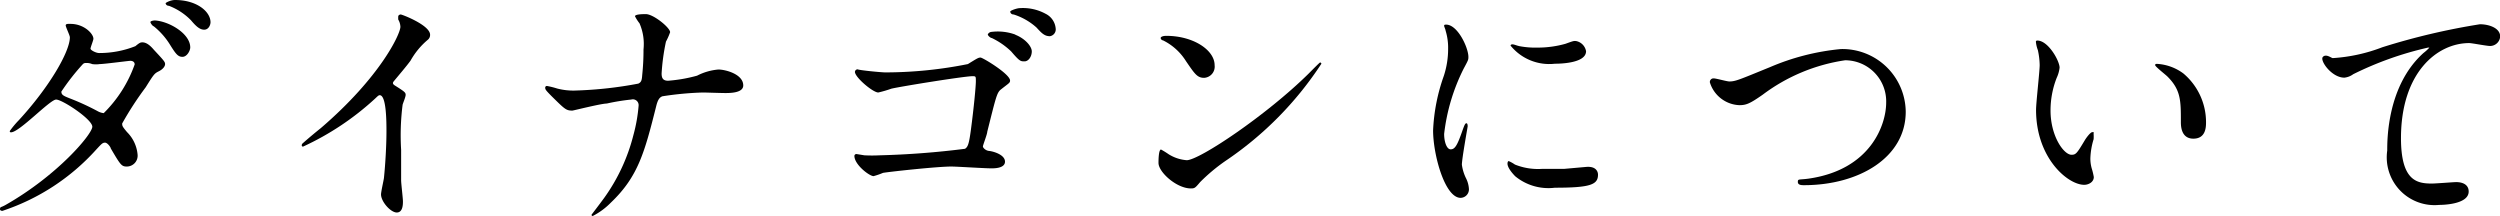
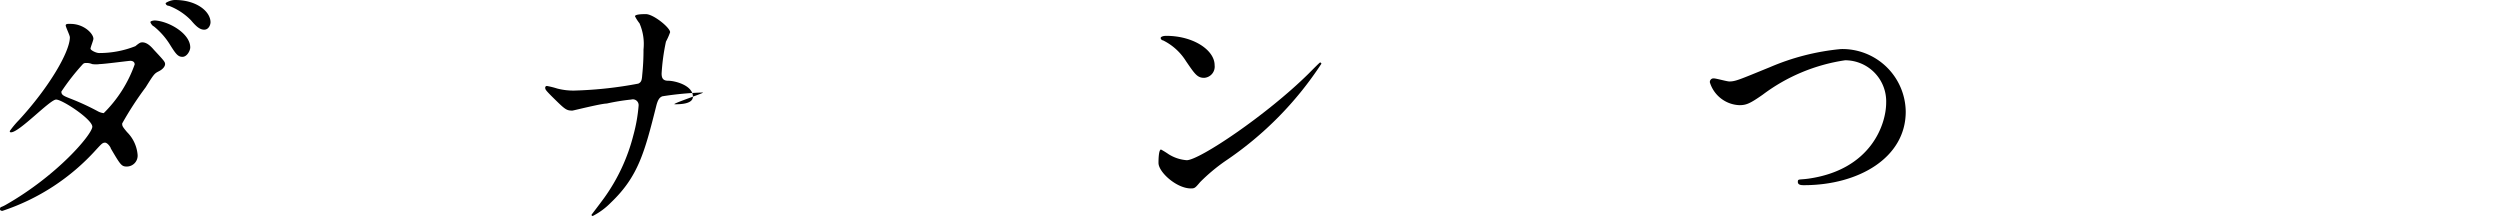
<svg xmlns="http://www.w3.org/2000/svg" viewBox="0 0 138.11 11.93">
  <title>アセット 2</title>
  <path d="M.31,11.32C3.18,9.69,5.1,7.41,5.1,7s-1.66-1.5-2-1.5S1.07,7.31.61,7.31a.06.06,0,0,1-.07-.07,5,5,0,0,1,.5-.6C2.71,4.83,3.86,2.86,3.86,2.06c0-.11-.23-.56-.23-.66s.18-.08.27-.08c.74,0,1.26.54,1.26.82,0,.09-.16.47-.16.55s.3.24.48.24a5.39,5.39,0,0,0,2-.38c.24-.2.29-.21.39-.21.27,0,.51.27.63.41.56.6.62.67.62.79s-.11.28-.35.4-.27.16-.72.88a18.05,18.05,0,0,0-1.3,2c0,.13,0,.16.27.48A2,2,0,0,1,7.6,8.53.6.6,0,0,1,7,9.2c-.29,0-.35-.1-.88-1,0-.06-.18-.32-.32-.32s-.21.09-.49.39A12.06,12.06,0,0,1,.13,11.65s-.15,0-.13-.12S.05,11.47.31,11.32ZM7.44,3.56c0-.16-.14-.2-.24-.2s-1.44.18-1.69.18a1.45,1.45,0,0,1-.42,0,.76.76,0,0,0-.34-.06.22.22,0,0,0-.17.06A12.36,12.36,0,0,0,3.39,5.06c0,.19.13.24.48.38a13.51,13.51,0,0,1,1.54.71.86.86,0,0,0,.32.1A7.11,7.11,0,0,0,7.44,3.56Zm3.07-.94c0,.18-.18.52-.43.52s-.37-.16-.7-.69a4,4,0,0,0-.89-1c-.05,0-.18-.17-.18-.23s.17-.09.25-.09C9.35,1.18,10.51,1.86,10.51,2.62Zm1.12-1.39c0,.14-.1.41-.35.41s-.46-.2-.73-.52A3.4,3.4,0,0,0,9.33.32c-.14,0-.18-.11-.18-.14S9.42,0,9.67,0C10.87,0,11.63.64,11.63,1.23Z" />
-   <path d="M21.81,4.72c.54.34.6.39.6.52s-.16.48-.17.56a13.4,13.4,0,0,0-.08,2.48c0,.38,0,1.13,0,1.68,0,.17.1,1,.1,1.16s0,.62-.34.62-.87-.6-.87-1c0-.14.14-.76.16-.9.08-.76.14-1.83.14-2.58,0-.5,0-2-.37-2-.07,0-.12.06-.24.17a15.32,15.32,0,0,1-4,2.67.07.07,0,0,1-.07-.08.14.14,0,0,1,.05-.1c.36-.32.75-.64,1-.84,3.3-2.83,4.4-5.21,4.4-5.6a.84.84,0,0,0-.12-.4A1.45,1.45,0,0,1,22,.91c0-.06.07-.11.14-.11s1.62.59,1.62,1.12a.34.34,0,0,1-.13.28,4.16,4.16,0,0,0-.95,1.15c-.24.33-.68.84-.95,1.17C21.68,4.61,21.72,4.66,21.81,4.72Z" />
-   <path d="M34.87,5.5a11.47,11.47,0,0,0-1.35.22c-.31,0-1.85.39-1.9.39-.34,0-.41-.07-1.11-.76-.36-.36-.39-.41-.39-.5a.09.09,0,0,1,.1-.1,4.58,4.58,0,0,1,.56.14A3.53,3.53,0,0,0,31.84,5a21.83,21.83,0,0,0,3.42-.38c.18-.08.2-.21.22-.49a13.13,13.13,0,0,0,.07-1.4,2.86,2.86,0,0,0-.22-1.44A2.32,2.32,0,0,1,35.08.9c0-.12.46-.12.6-.12.42,0,1.34.75,1.34,1a3.55,3.55,0,0,1-.23.52,11.57,11.57,0,0,0-.24,1.76c0,.26.08.4.36.4a8.29,8.29,0,0,0,1.6-.28,3.15,3.15,0,0,1,1.18-.34c.37,0,1.37.25,1.37.88,0,.42-.74.42-1,.42S39,5.11,38.83,5.11a17.63,17.63,0,0,0-2.24.21c-.15.06-.25.18-.34.55-.64,2.55-1,3.89-2.5,5.32a3.86,3.86,0,0,1-1,.74.06.06,0,0,1-.07-.07s.43-.56.7-.93a10.25,10.25,0,0,0,1.61-3.46,8.81,8.81,0,0,0,.29-1.64A.32.32,0,0,0,34.87,5.5Z" />
-   <path d="M48.92,4a23.27,23.27,0,0,0,4.55-.46c.52-.32.58-.36.7-.36s1.63.91,1.63,1.27c0,.13-.06.14-.49.48-.24.18-.28.4-.77,2.35,0,.13-.24.74-.24.81s.14.23.35.25.87.2.87.59-.66.37-.77.37c-.35,0-1.89-.1-2.2-.1-.76,0-3.36.28-3.77.35a3.9,3.9,0,0,1-.52.18c-.23,0-1.06-.63-1.06-1.12a.11.11,0,0,1,.12-.1l.43.07a8.06,8.06,0,0,0,.85,0,46.54,46.54,0,0,0,4.71-.36c.16-.1.22-.27.32-1,.17-1.27.28-2.45.28-2.73s0-.28-.2-.28c-.43,0-3.92.56-4.47.69a6.52,6.52,0,0,1-.72.21c-.3,0-1.29-.84-1.29-1.14a.15.15,0,0,1,.15-.14C47.46,3.88,48.68,4,48.92,4Zm7.17-2.08c.54.21.91.64.91.92s-.18.55-.4.55-.27,0-.74-.55a4.1,4.1,0,0,0-1.07-.74c-.07,0-.22-.13-.22-.2a.25.25,0,0,1,.22-.14A2.84,2.84,0,0,1,56.09,1.91ZM57.76.76a1,1,0,0,1,.56.81A.38.38,0,0,1,58,2c-.29,0-.45-.16-.74-.48A3.45,3.45,0,0,0,56,.8c-.14,0-.19-.1-.19-.16s.38-.19.52-.19A2.61,2.61,0,0,1,57.76.76Z" />
+   <path d="M34.87,5.5a11.47,11.47,0,0,0-1.35.22c-.31,0-1.85.39-1.9.39-.34,0-.41-.07-1.11-.76-.36-.36-.39-.41-.39-.5a.09.09,0,0,1,.1-.1,4.58,4.58,0,0,1,.56.14A3.53,3.53,0,0,0,31.84,5a21.83,21.83,0,0,0,3.42-.38c.18-.08.2-.21.22-.49a13.13,13.13,0,0,0,.07-1.4,2.86,2.86,0,0,0-.22-1.44A2.32,2.32,0,0,1,35.08.9c0-.12.46-.12.6-.12.42,0,1.34.75,1.34,1a3.55,3.55,0,0,1-.23.52,11.57,11.57,0,0,0-.24,1.76c0,.26.08.4.36.4c.37,0,1.37.25,1.37.88,0,.42-.74.42-1,.42S39,5.11,38.83,5.11a17.63,17.63,0,0,0-2.24.21c-.15.06-.25.18-.34.55-.64,2.55-1,3.89-2.5,5.32a3.86,3.86,0,0,1-1,.74.06.06,0,0,1-.07-.07s.43-.56.7-.93a10.25,10.25,0,0,0,1.61-3.46,8.81,8.81,0,0,0,.29-1.64A.32.32,0,0,0,34.87,5.5Z" />
  <path d="M67.67,8.91a10.05,10.05,0,0,0-1.37,1.15c-.27.32-.3.35-.51.35C65,10.41,64,9.51,64,9c0-.1,0-.74.14-.74a4.78,4.78,0,0,1,.42.26,2.18,2.18,0,0,0,1,.33c.69,0,4.4-2.48,6.73-4.78.22-.22.61-.62.64-.62s.07.05.07.07A19,19,0,0,1,67.67,8.91ZM66.52,4.3c-.38,0-.52-.22-1-.92a3.12,3.12,0,0,0-1.27-1.15c-.06,0-.13-.07-.13-.13s.11-.12.31-.12c1.5,0,2.67.79,2.67,1.62A.62.62,0,0,1,66.52,4.3Z" />
-   <path d="M80.14,8.25c.24,0,.37-.22.67-1.09.09-.24.13-.35.2-.35s.07.14.07.17-.32,1.79-.32,2.12a2.45,2.45,0,0,0,.22.73,1.52,1.52,0,0,1,.17.62.47.47,0,0,1-.46.48c-.87,0-1.52-2.38-1.52-3.73a10.25,10.25,0,0,1,.59-3A4.77,4.77,0,0,0,80,2.69a3.21,3.21,0,0,0-.14-1c0-.05-.08-.22-.08-.26s0-.07.11-.07c.64,0,1.23,1.28,1.23,1.78,0,.16,0,.17-.26.65a10.72,10.72,0,0,0-1.08,3.61C79.78,7.83,79.92,8.25,80.14,8.25Zm8.14,1.4c0,.55-.42.72-2.38.72a2.89,2.89,0,0,1-2.19-.63c-.07-.07-.43-.44-.43-.7,0,0,0-.14.07-.14a1.93,1.93,0,0,1,.34.19,3.41,3.41,0,0,0,1.49.24c.37,0,.87,0,1.22,0l1.24-.11C88.17,9.18,88.28,9.48,88.28,9.65Zm-.66-6.82c0,.69-1.55.69-1.72.69a2.75,2.75,0,0,1-2.45-1s0-.07.1-.07.21.06.39.1a4.74,4.74,0,0,0,1,.08,5.65,5.65,0,0,0,1.54-.21c.42-.15.46-.17.6-.15A.69.69,0,0,1,87.62,2.83Z" />
  <path d="M94.46,4.55a.2.2,0,0,1,.21-.22c.14,0,.73.17.86.17.35,0,.53-.09,2.25-.79a13,13,0,0,1,3.92-1,3.5,3.5,0,0,1,3.58,3.46c0,2.55-2.61,4.06-5.62,4.06-.13,0-.34,0-.34-.18s.06-.11.58-.18c3.46-.49,4.3-3,4.3-4.2a2.27,2.27,0,0,0-2.27-2.34,10,10,0,0,0-4.55,1.9c-.7.49-.91.58-1.29.58A1.78,1.78,0,0,1,94.46,4.55Z" />
-   <path d="M113.78,3.74a1.8,1.8,0,0,1-.16.56,4.91,4.91,0,0,0-.34,1.81c0,1.41.73,2.44,1.16,2.44.24,0,.3-.08.72-.78.08-.14.32-.47.43-.47s.07,0,.07.11a2.09,2.09,0,0,1,0,.28,4,4,0,0,0-.18,1.06,2,2,0,0,0,.08.57,3.61,3.61,0,0,1,.11.46c0,.28-.29.43-.53.43-.9,0-2.66-1.47-2.66-4.14,0-.4.2-2.12.2-2.48a4.16,4.16,0,0,0-.1-.82,1.75,1.75,0,0,1-.11-.47s0-.06.08-.06C113.15,2.24,113.78,3.36,113.78,3.74Zm6.84.32a3.52,3.52,0,0,1,1.25,2.68c0,.26,0,.92-.7.92s-.69-.75-.69-.94c0-1.16,0-1.75-.74-2.49-.11-.11-.68-.55-.68-.63s.06-.07.13-.07A2.7,2.7,0,0,1,120.62,4.06Z" />
-   <path d="M128.87,3.21a9.19,9.19,0,0,0,2.74-.6A37.44,37.44,0,0,1,137,1.34c.49,0,1.12.2,1.12.68a.56.56,0,0,1-.56.52c-.19,0-1-.16-1.15-.16-1.78,0-3.77,1.64-3.77,5.25,0,2.36.88,2.51,1.71,2.51.21,0,1.22-.08,1.33-.08.43,0,.7.18.7.52,0,.74-1.54.74-1.63.74a2.64,2.64,0,0,1-2.87-3c0-.62,0-3.59,2-5.39a2.52,2.52,0,0,0,.33-.3s-.05,0-.08,0A18.45,18.45,0,0,0,130,4.1a1,1,0,0,1-.49.19c-.7,0-1.36-.94-1.19-1.14S128.8,3.21,128.87,3.21Z" />
</svg>